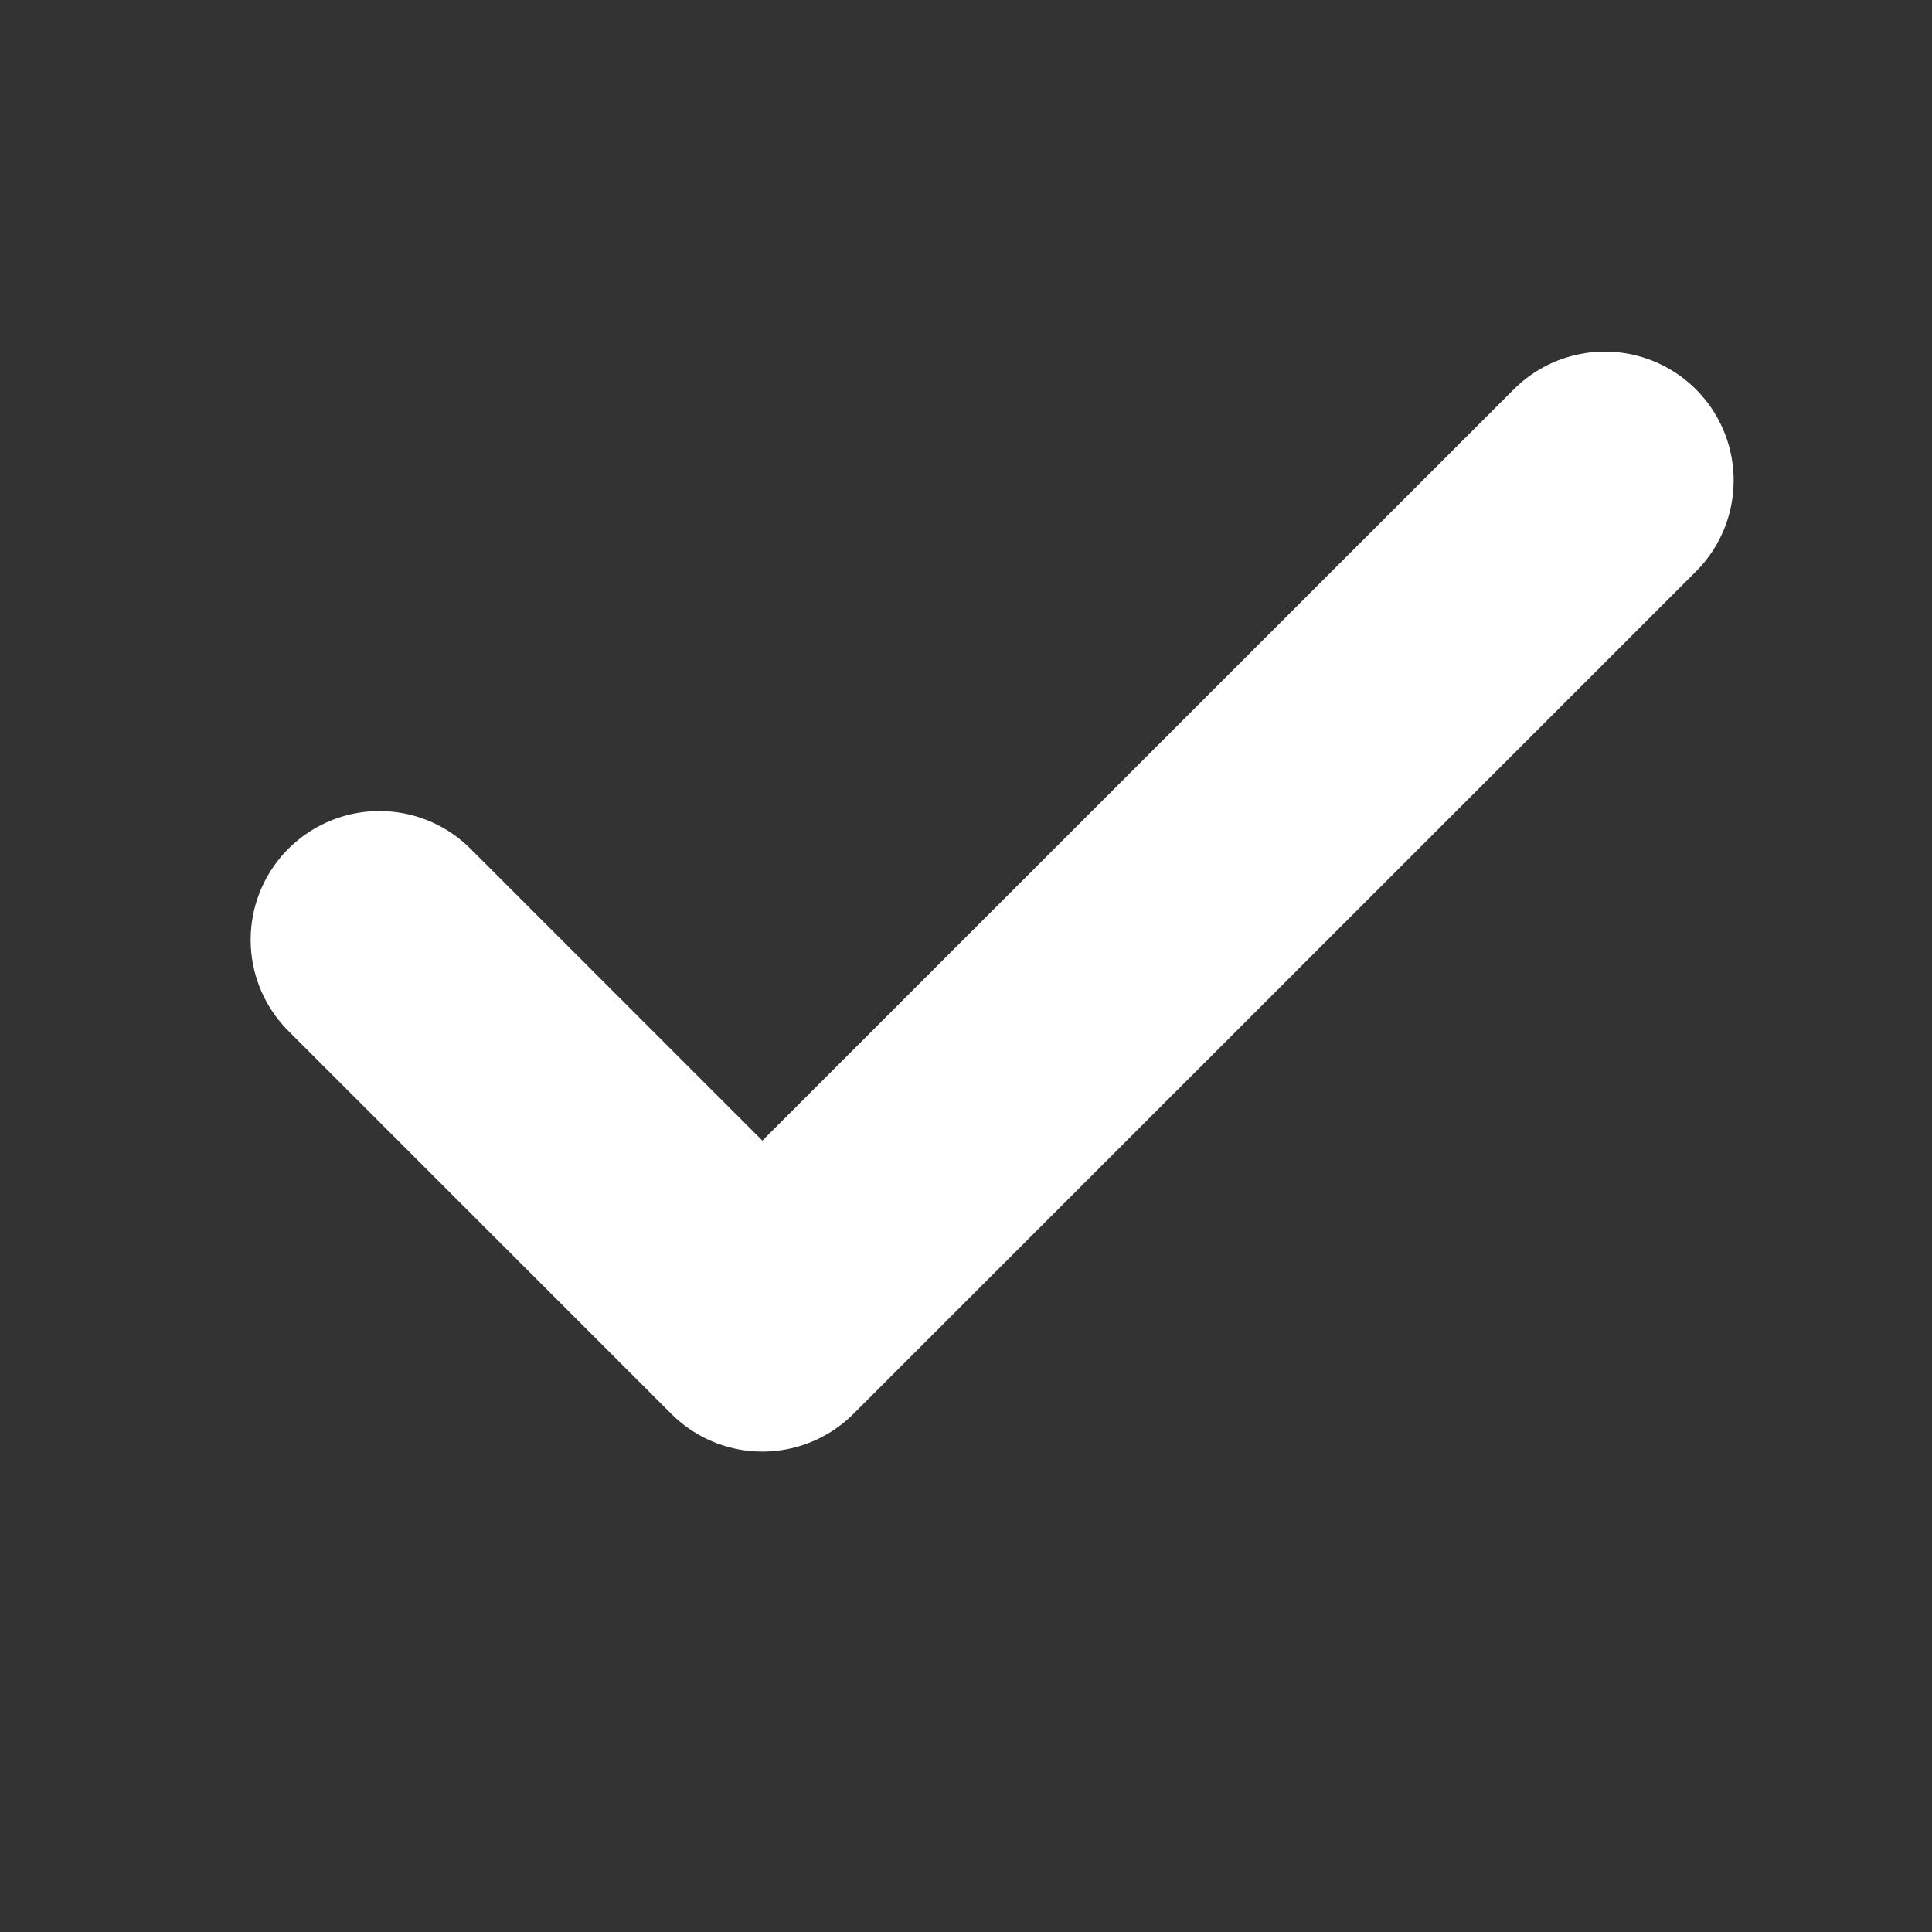
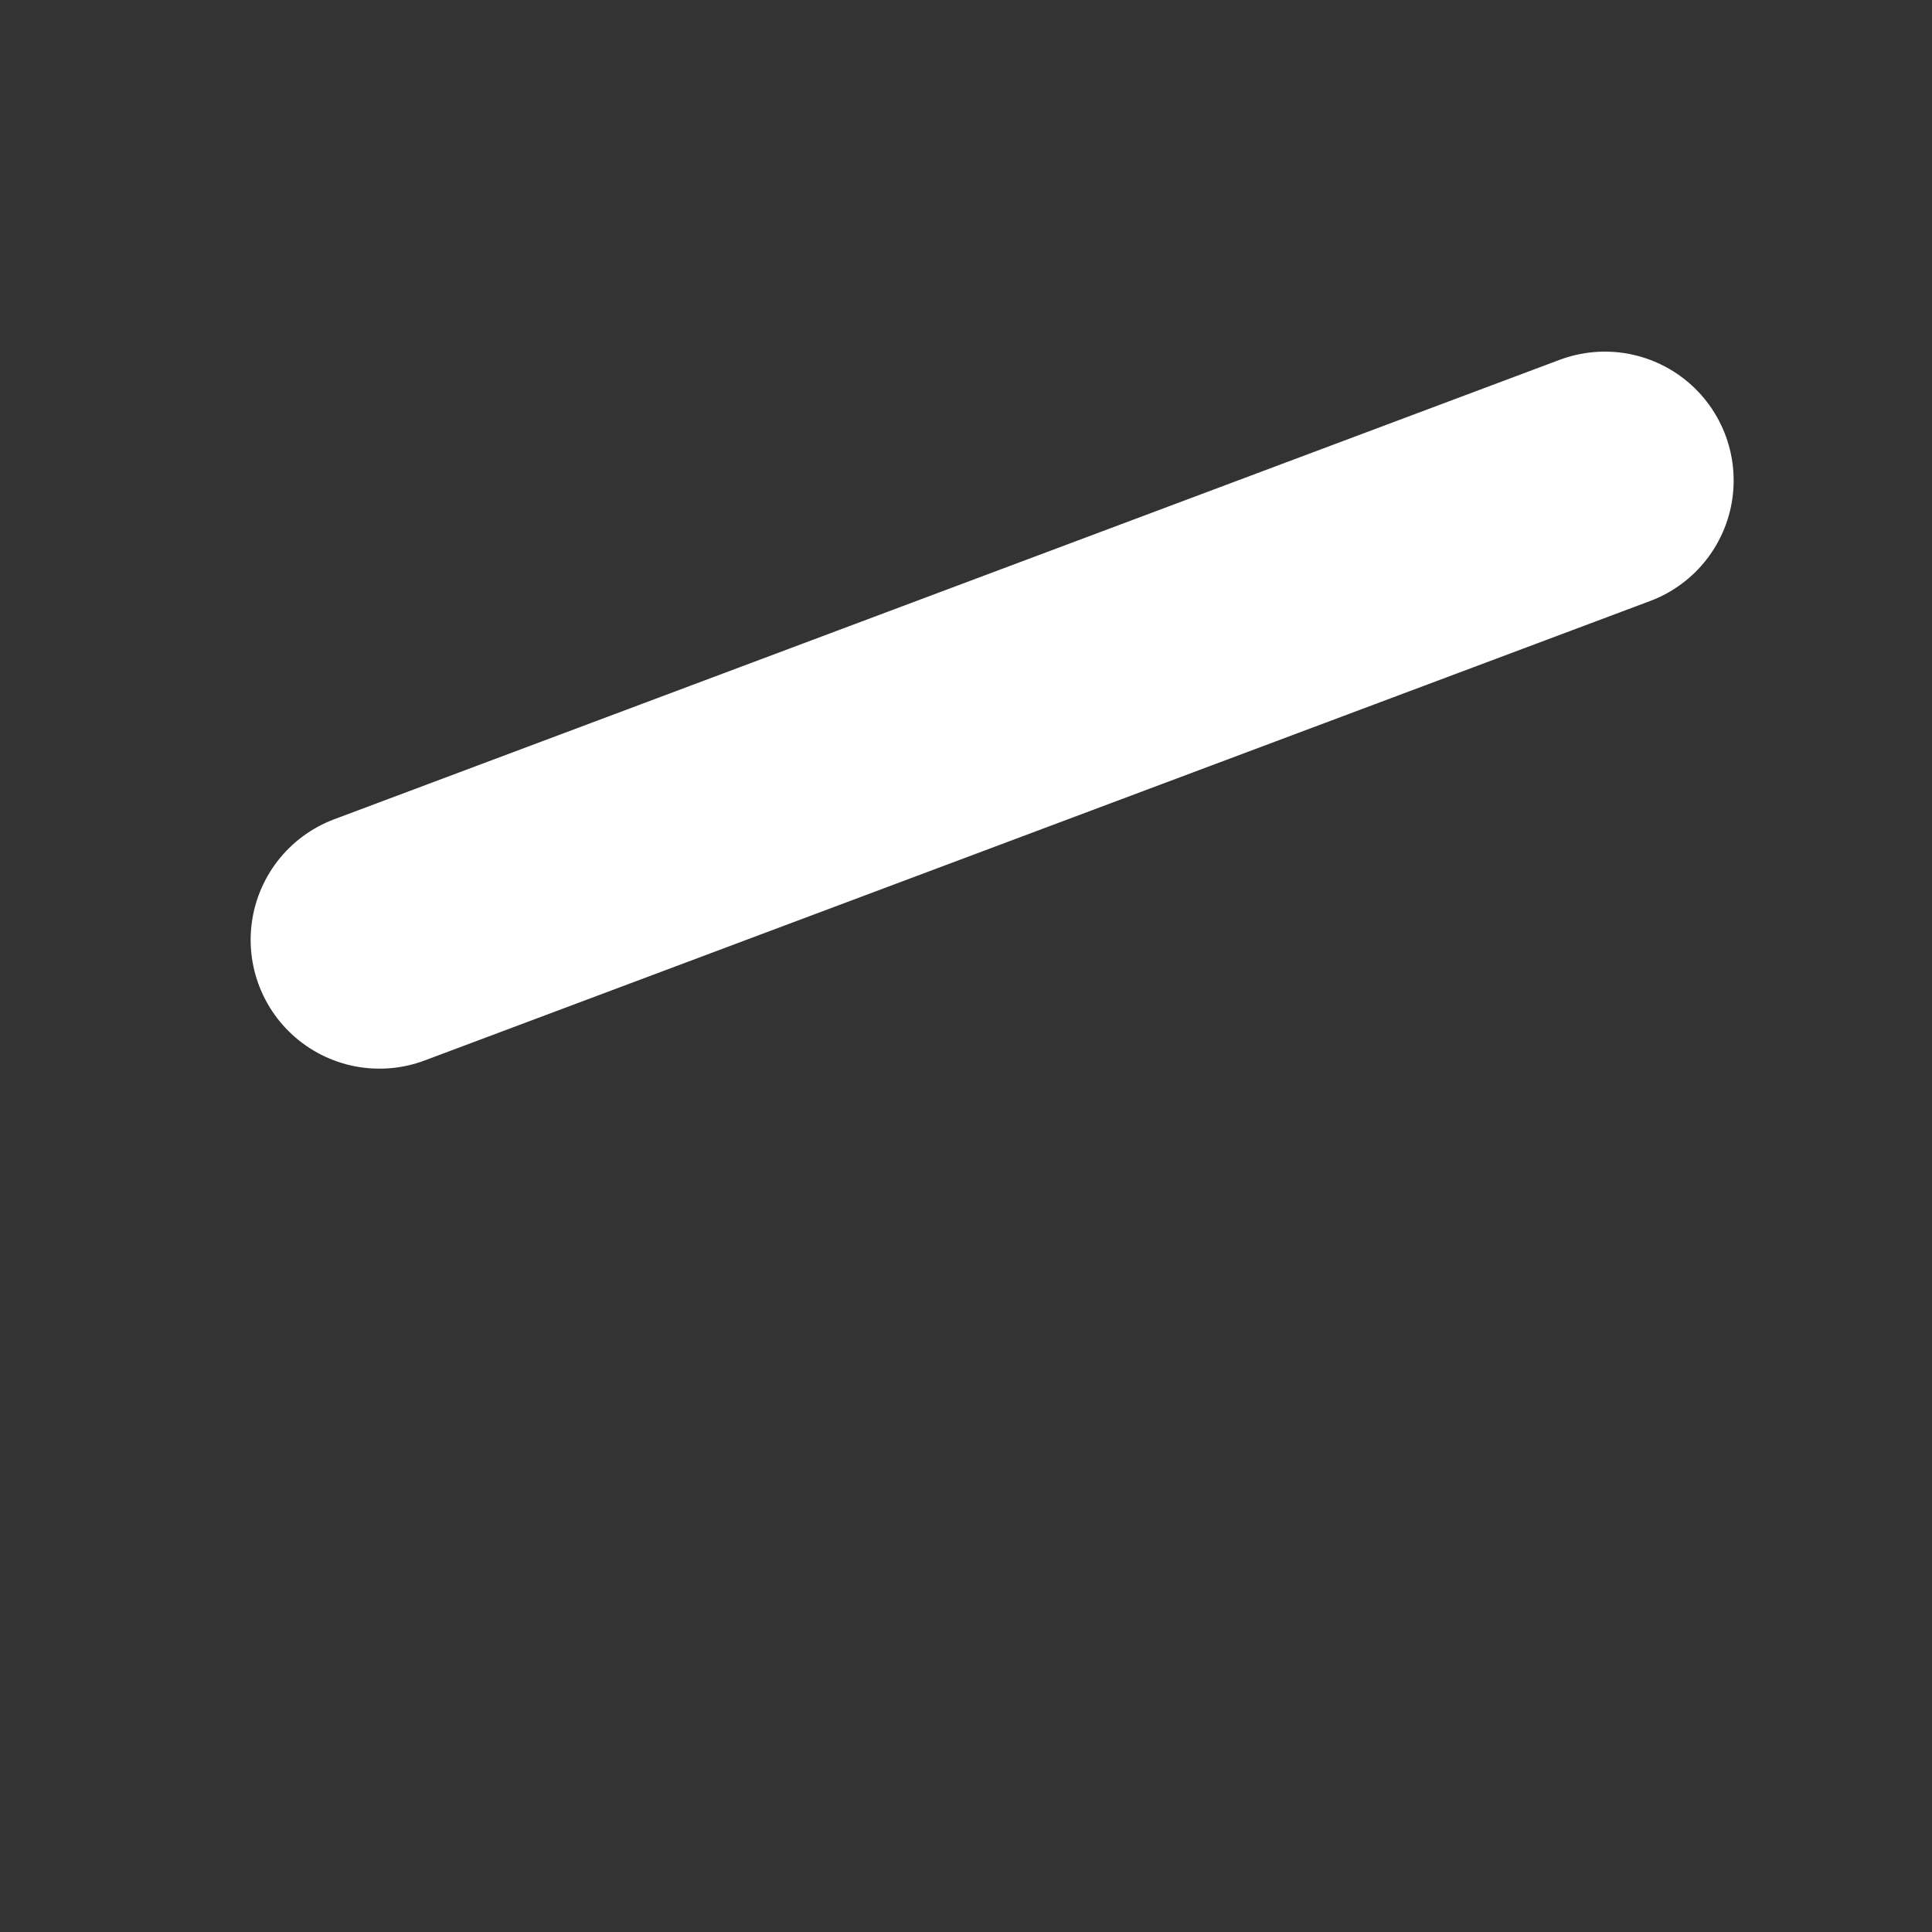
<svg xmlns="http://www.w3.org/2000/svg" width="15" height="15" viewBox="0 0 15 15" fill="none">
  <rect x="0" y="0" width="15" height="15" fill="#333333" stroke="none" />
  <g id="check">
-     <path id="Vector" d="M12.46 3.73L5.919 10.27L2.946 7.297" stroke="white" stroke-width="2" stroke-linecap="round" stroke-linejoin="round" />
+     <path id="Vector" d="M12.46 3.73L2.946 7.297" stroke="white" stroke-width="2" stroke-linecap="round" stroke-linejoin="round" />
  </g>
</svg>